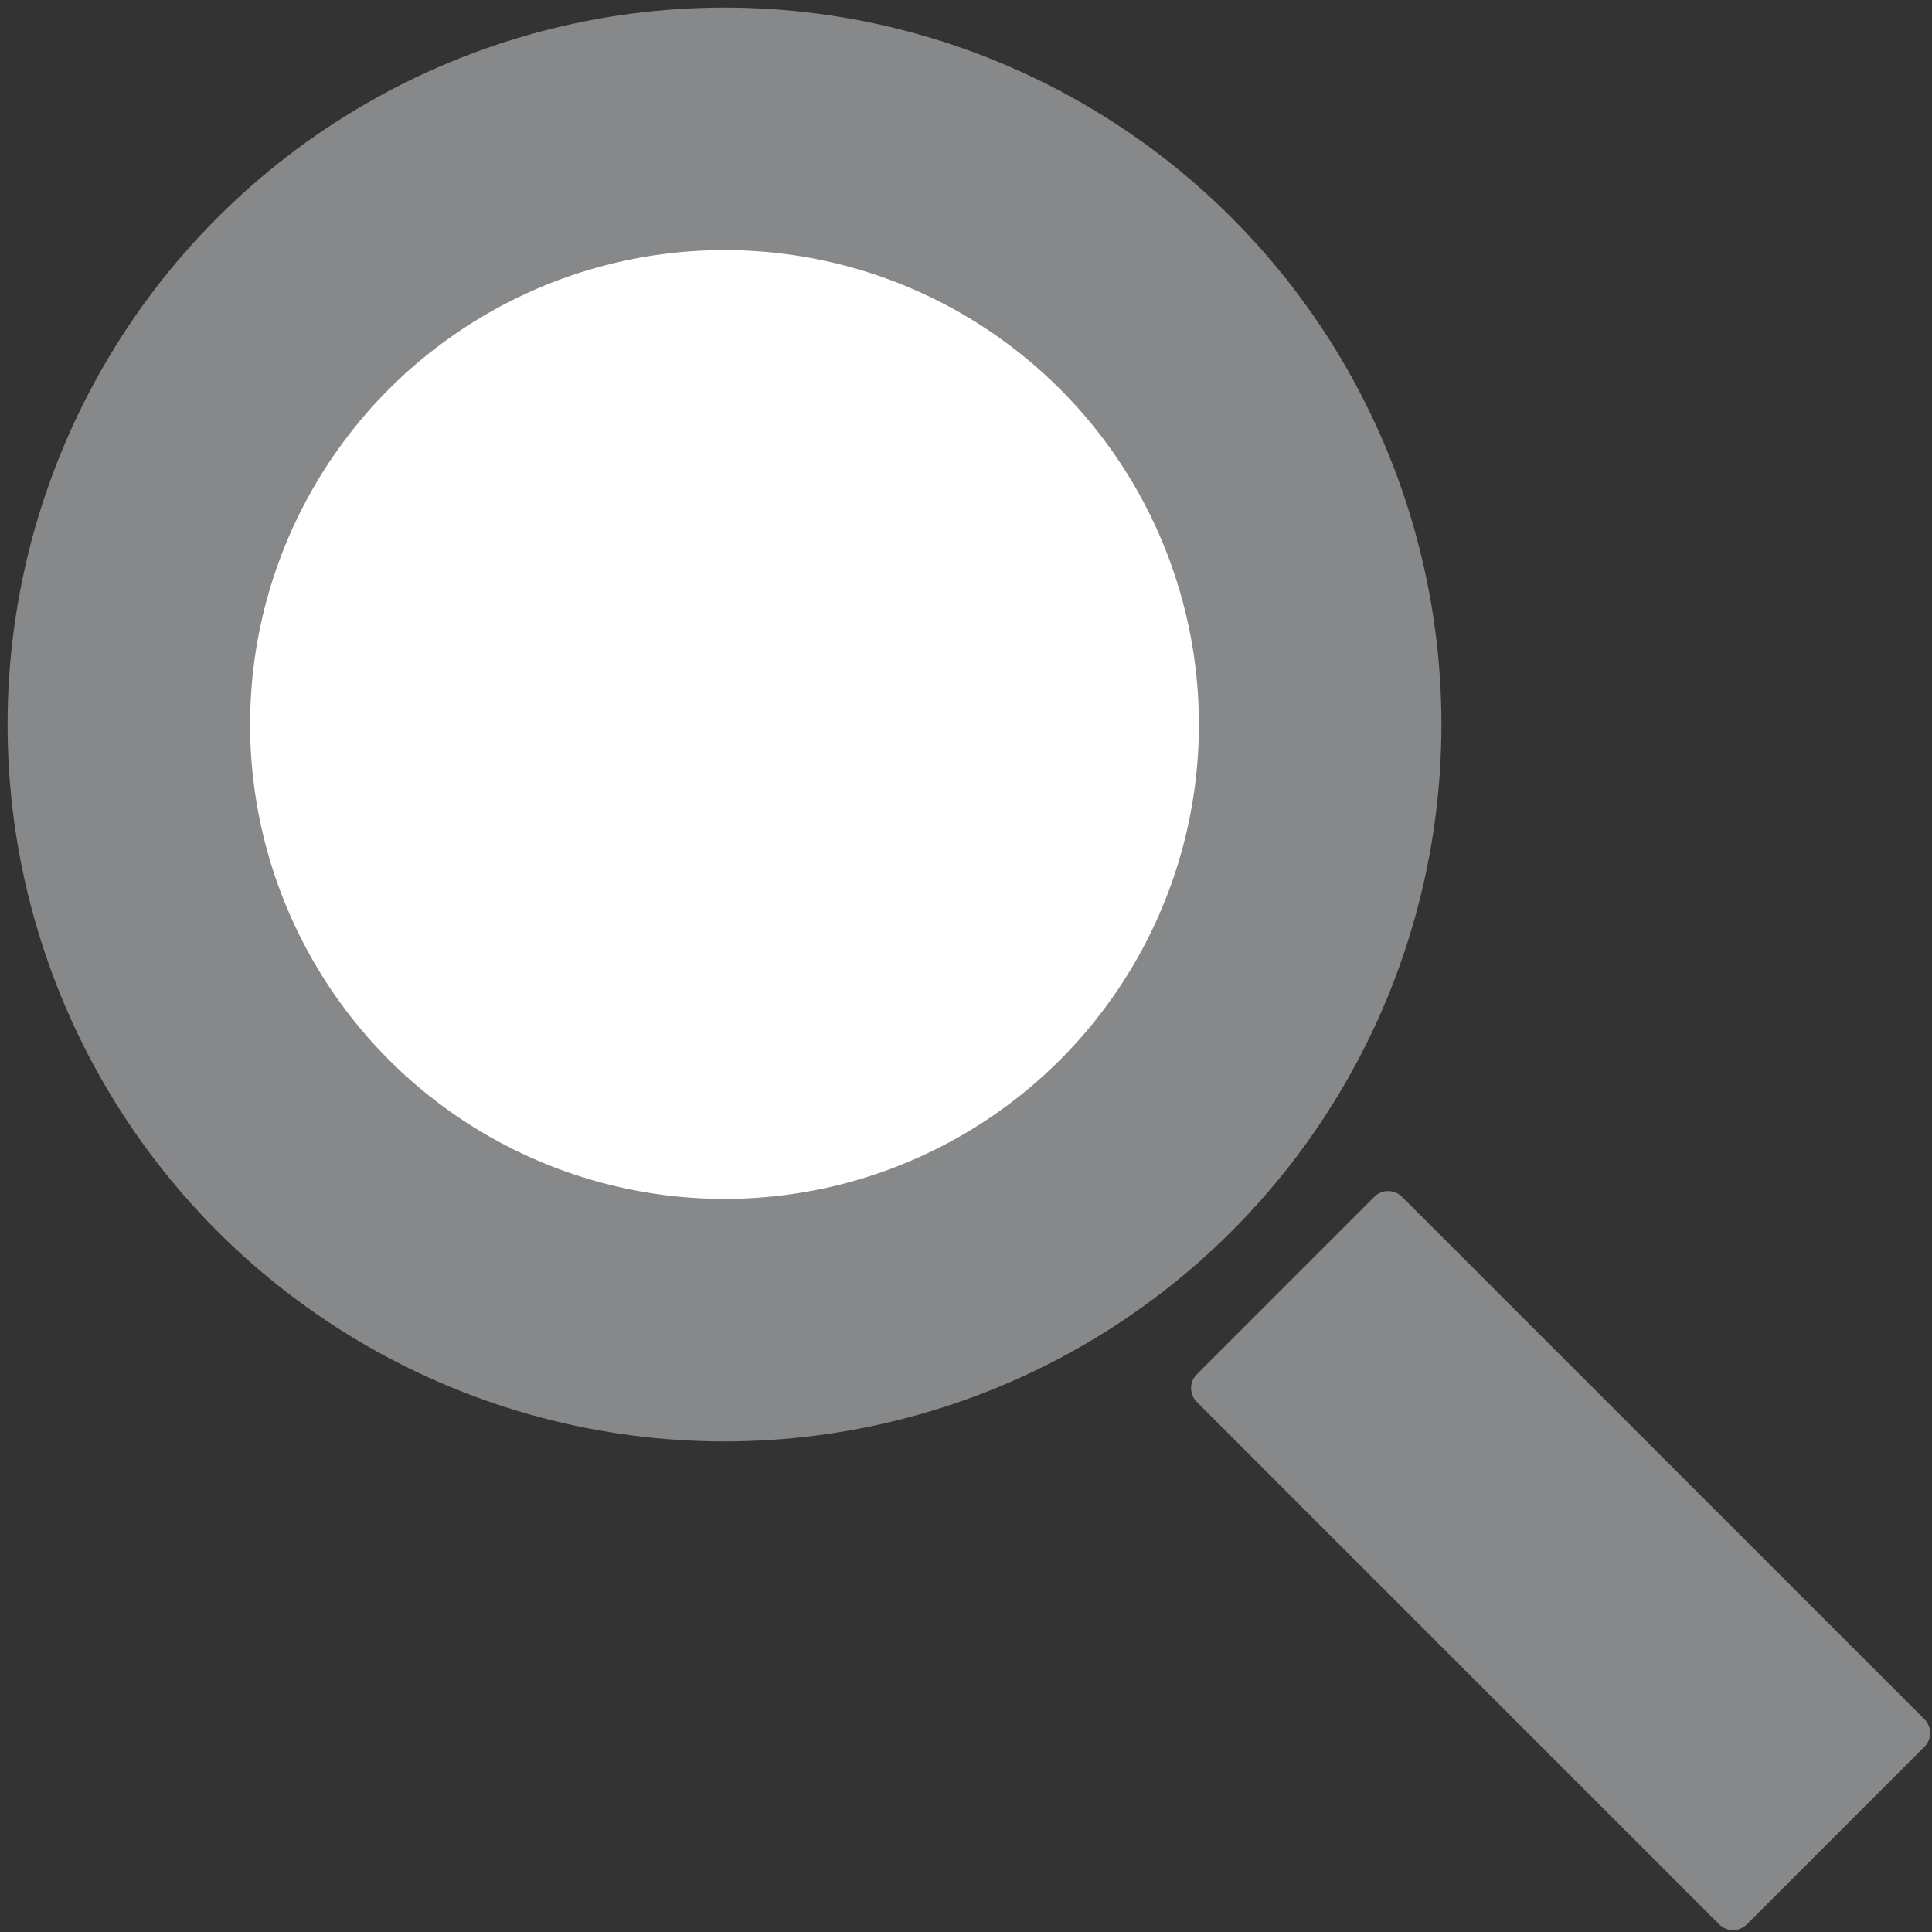
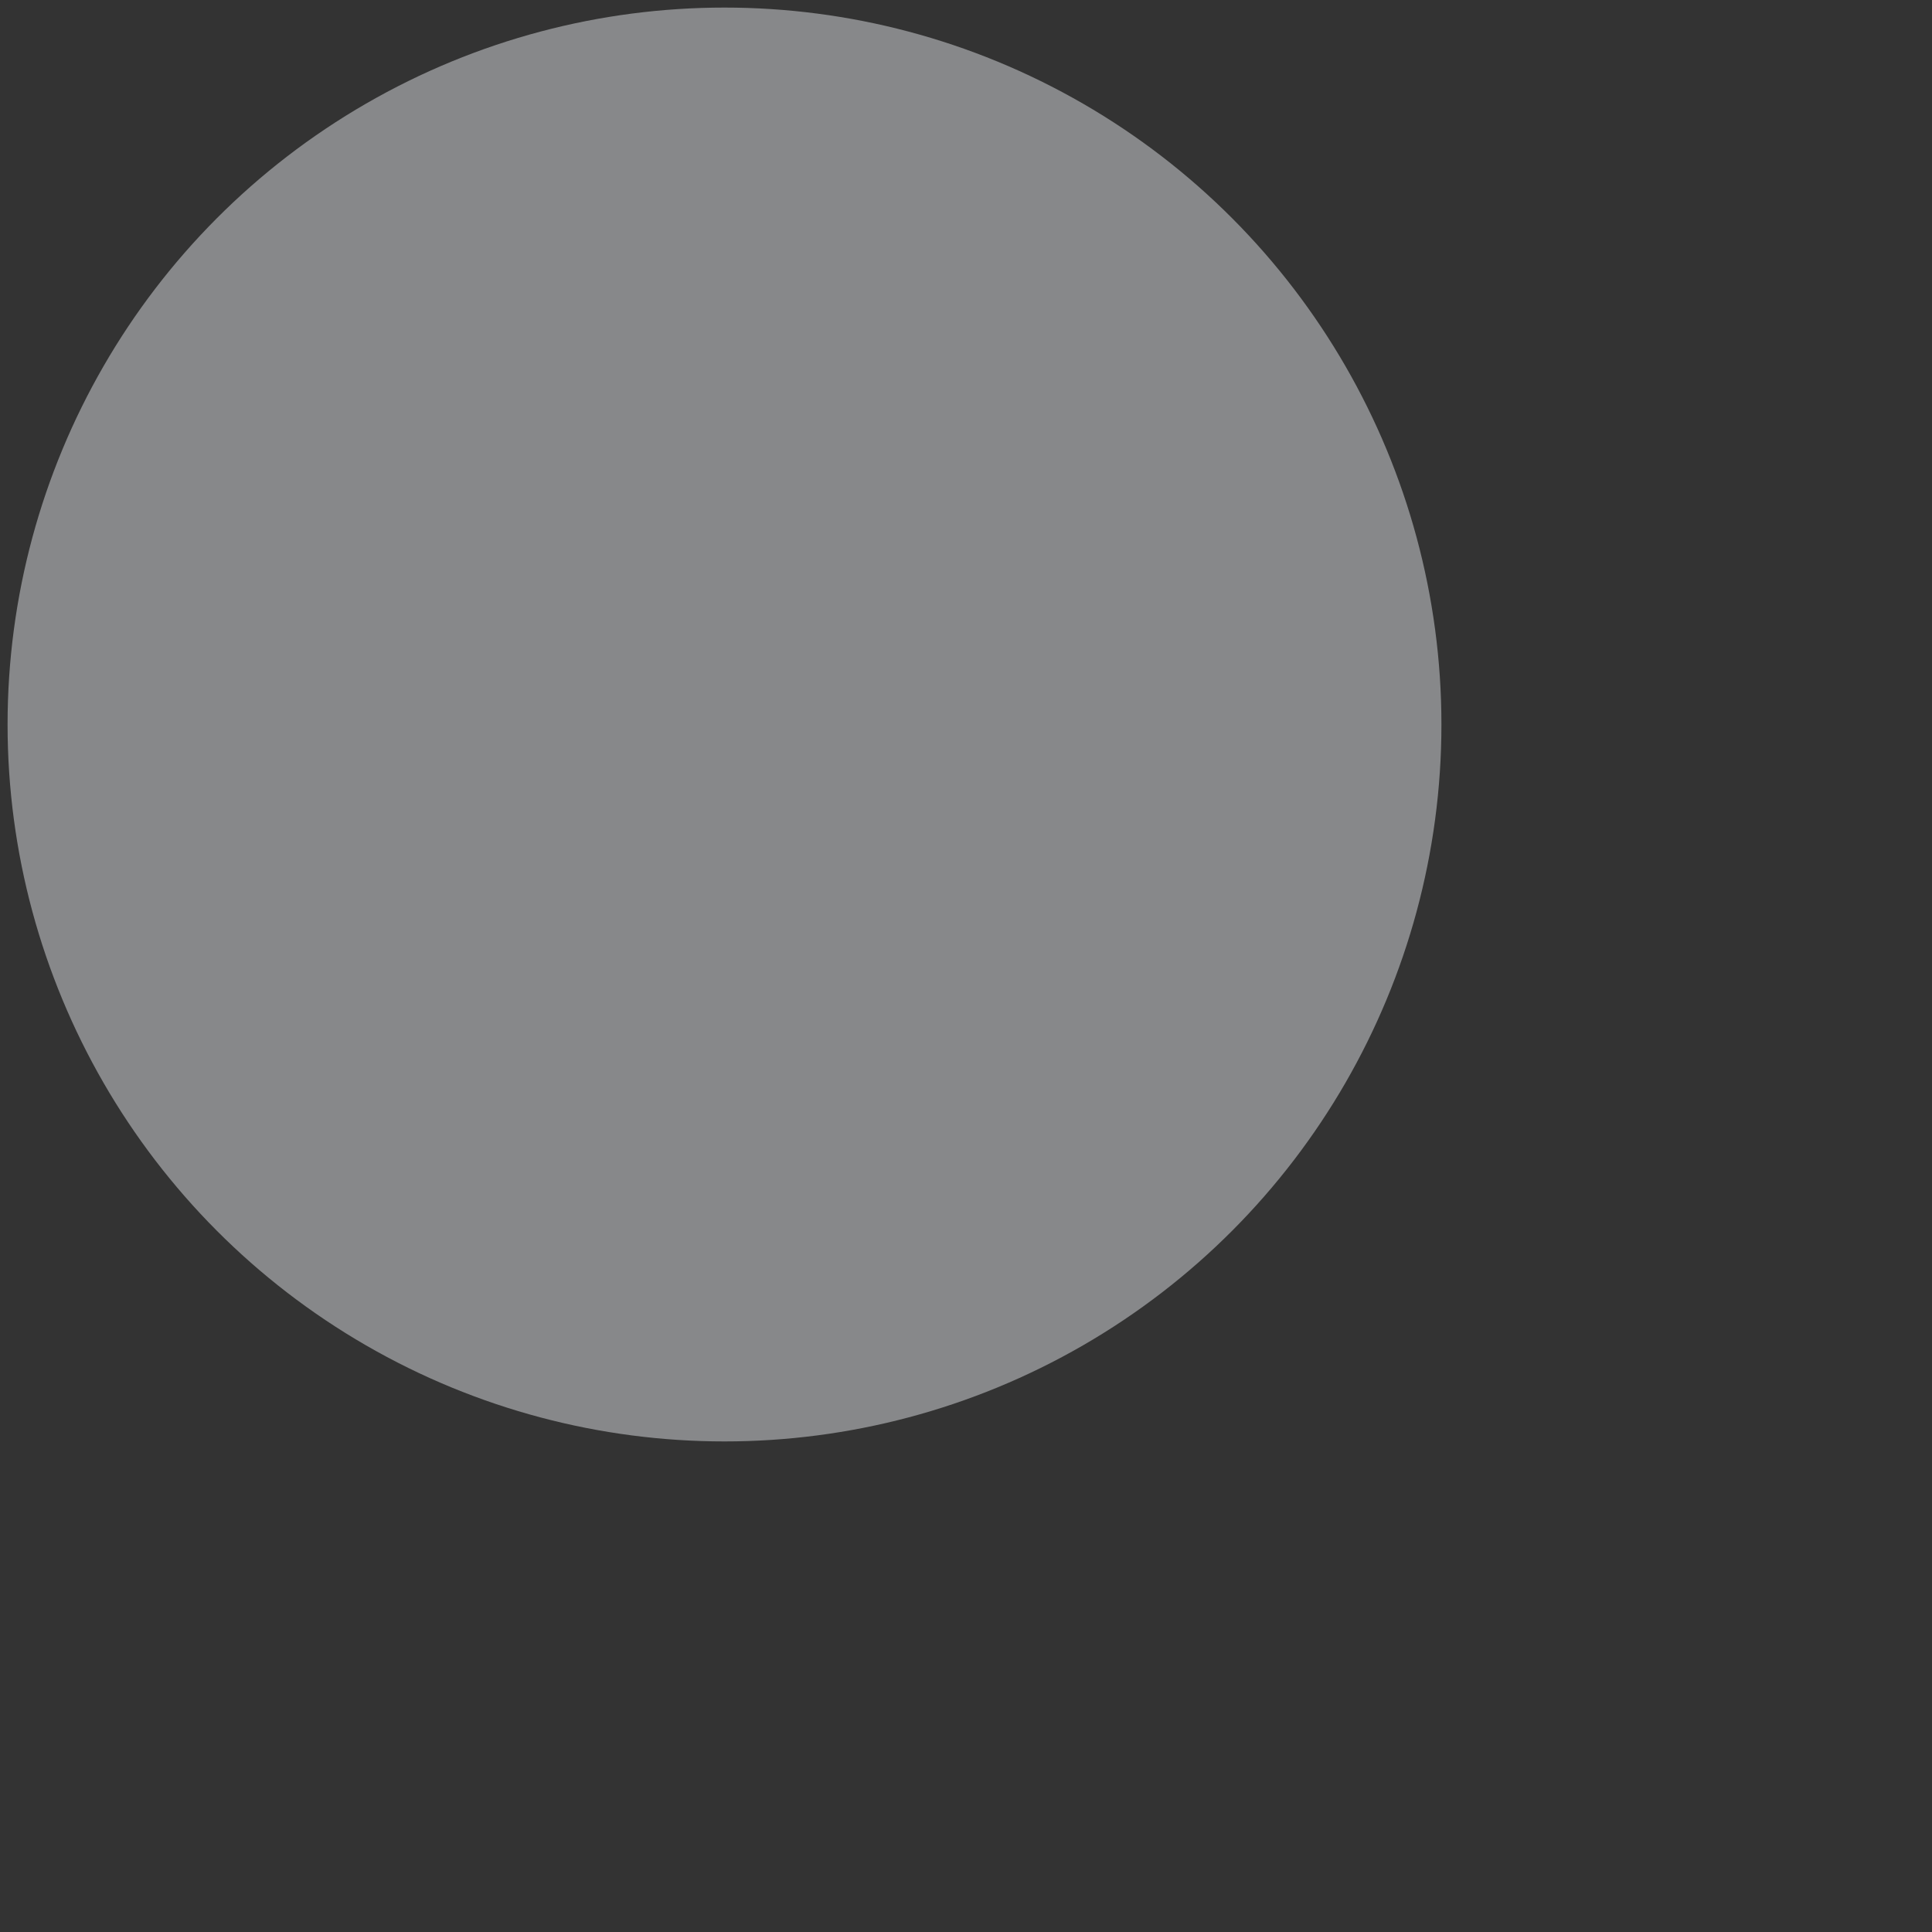
<svg xmlns="http://www.w3.org/2000/svg" version="1.1" id="Capa_1" x="0px" y="0px" width="512px" height="512px" viewBox="0 0 512 512" enable-background="new 0 0 512 512" xml:space="preserve">
  <rect x="0" y="0" width="512" height="512" fill="#333333" stroke="none" />
  <circle fill="#87888A" cx="192" cy="192" r="189.993" />
-   <circle fill="#FFFFFF" cx="192" cy="192" r="125.723" />
-   <path fill="#87888A" d="M509.973,455.587c2.031,2.032,2.031,5.325,0,7.356l-47.023,47.021c-2.029,2.031-5.324,2.031-7.355,0  L317.178,371.55c-2.031-2.03-2.031-5.324,0-7.355l47.021-47.022c2.031-2.031,5.326-2.03,7.355,0L509.973,455.587z" />
</svg>